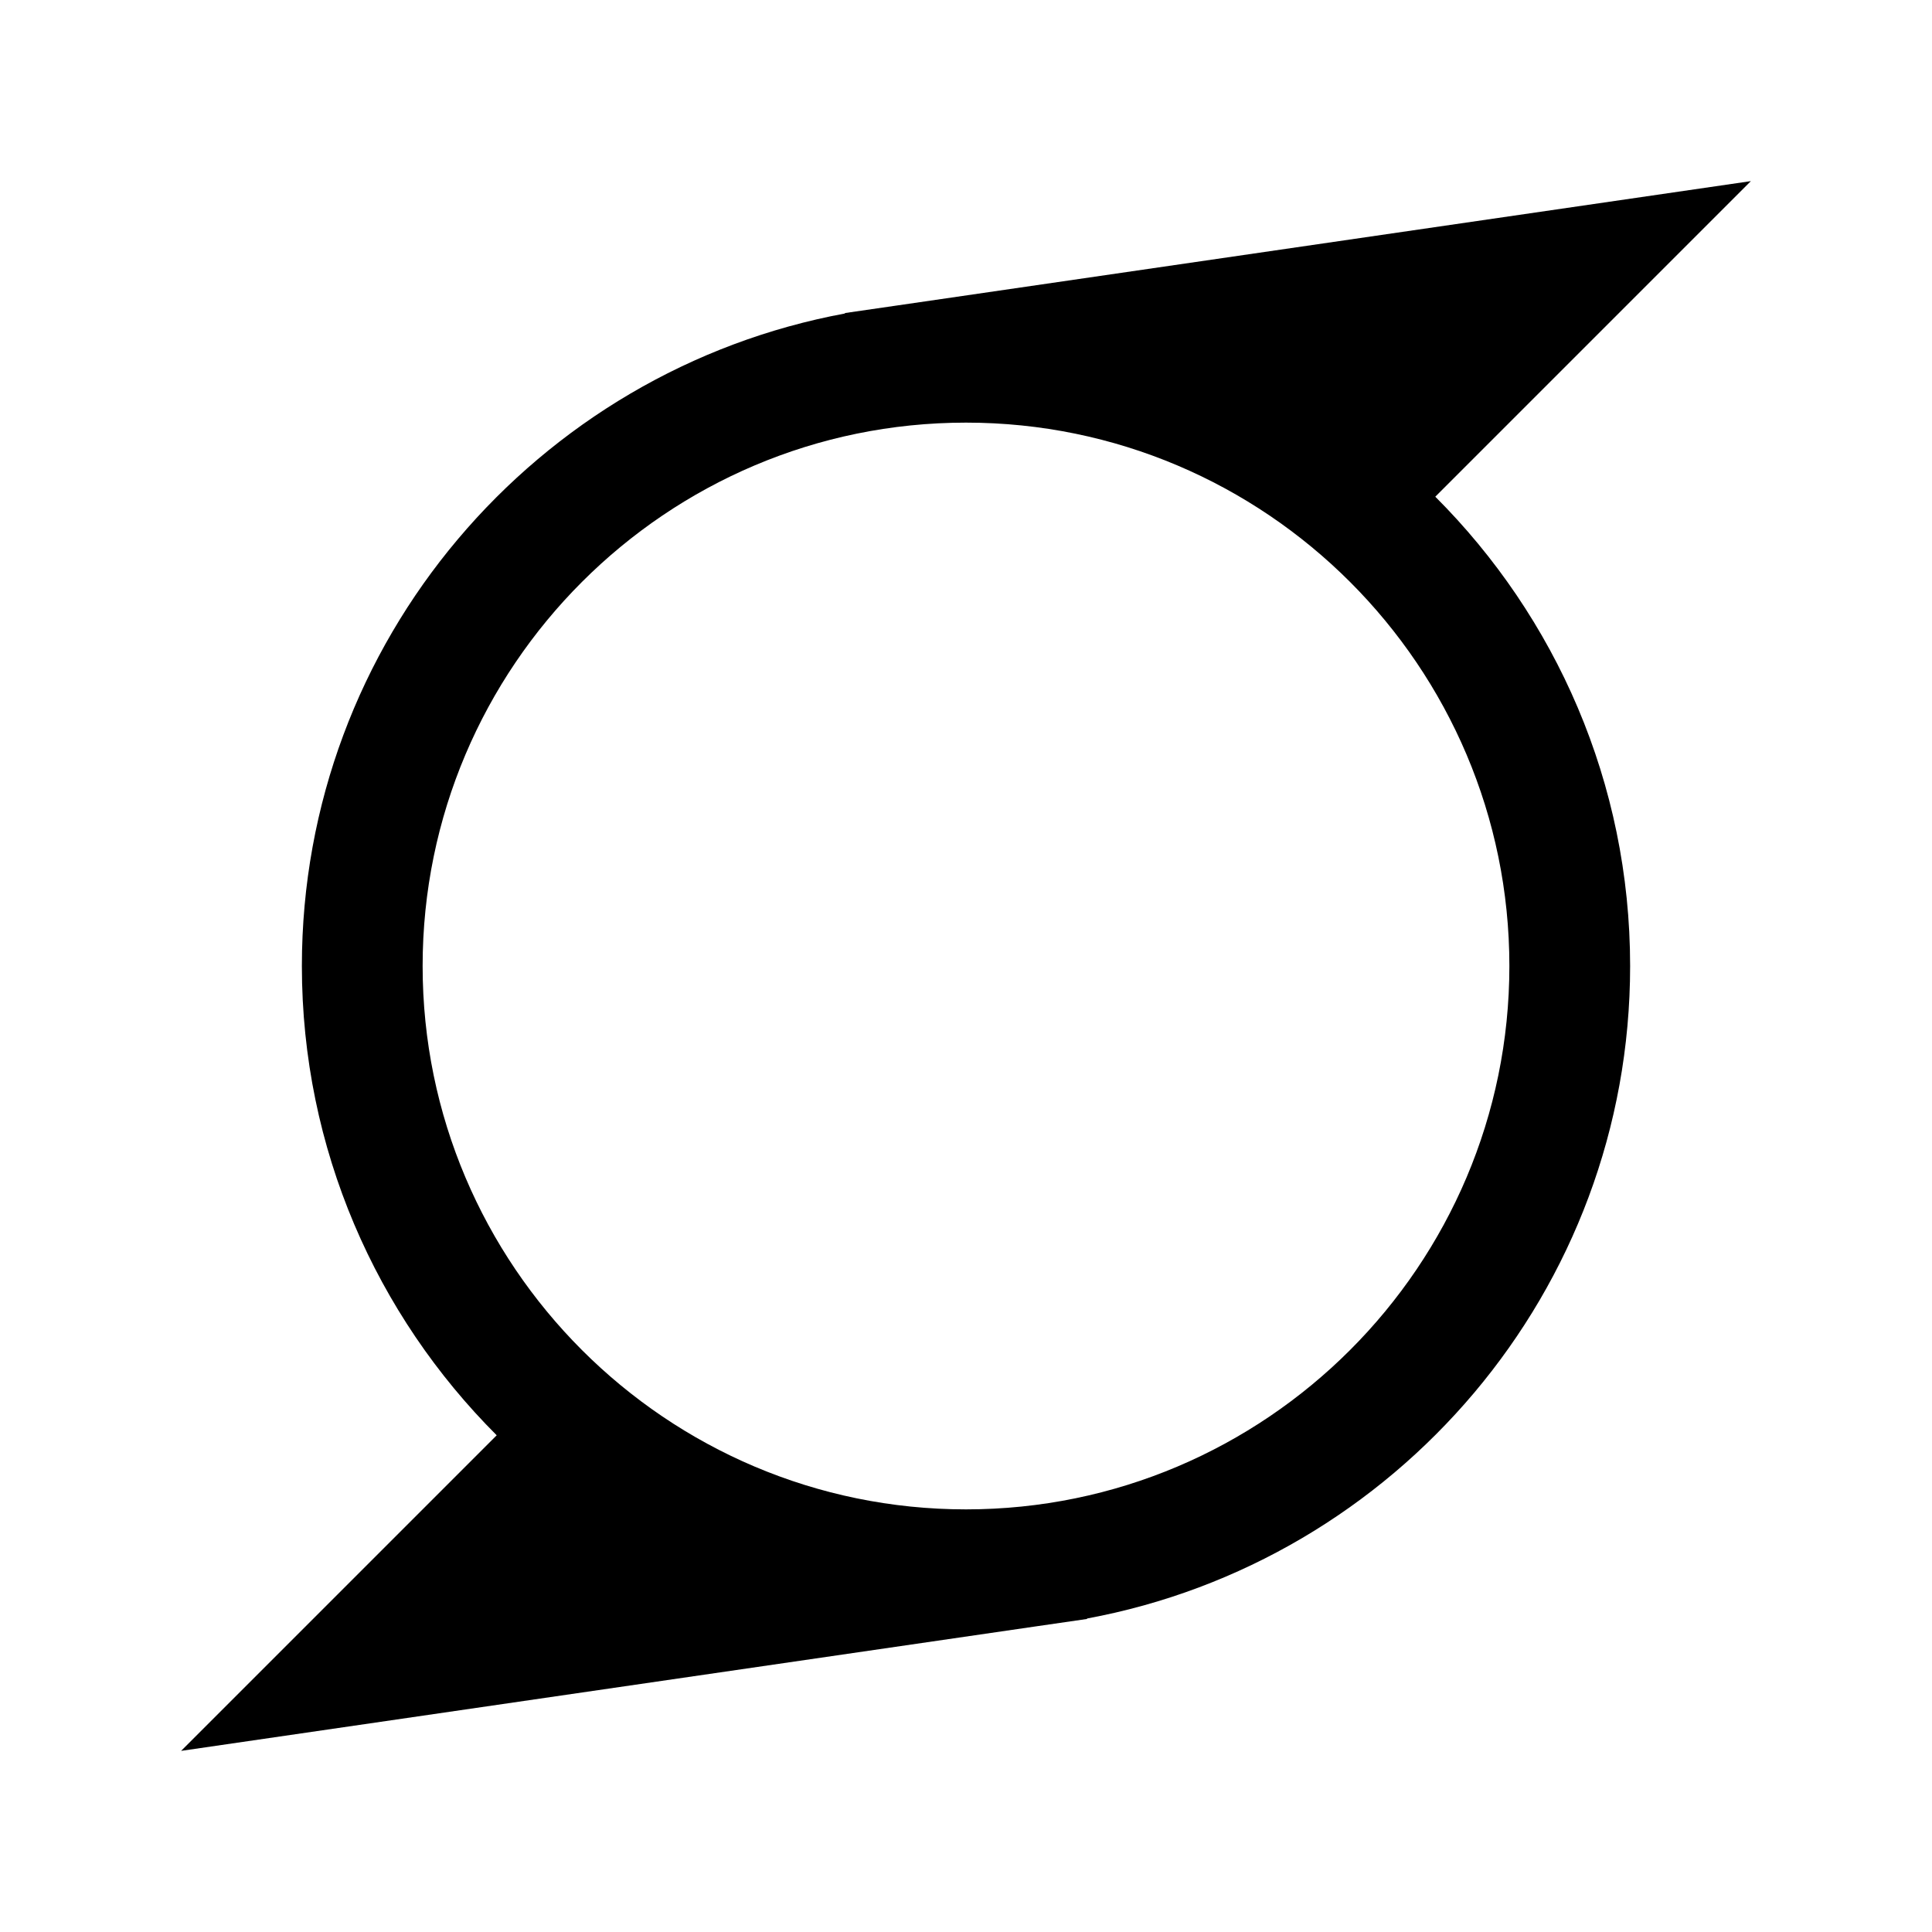
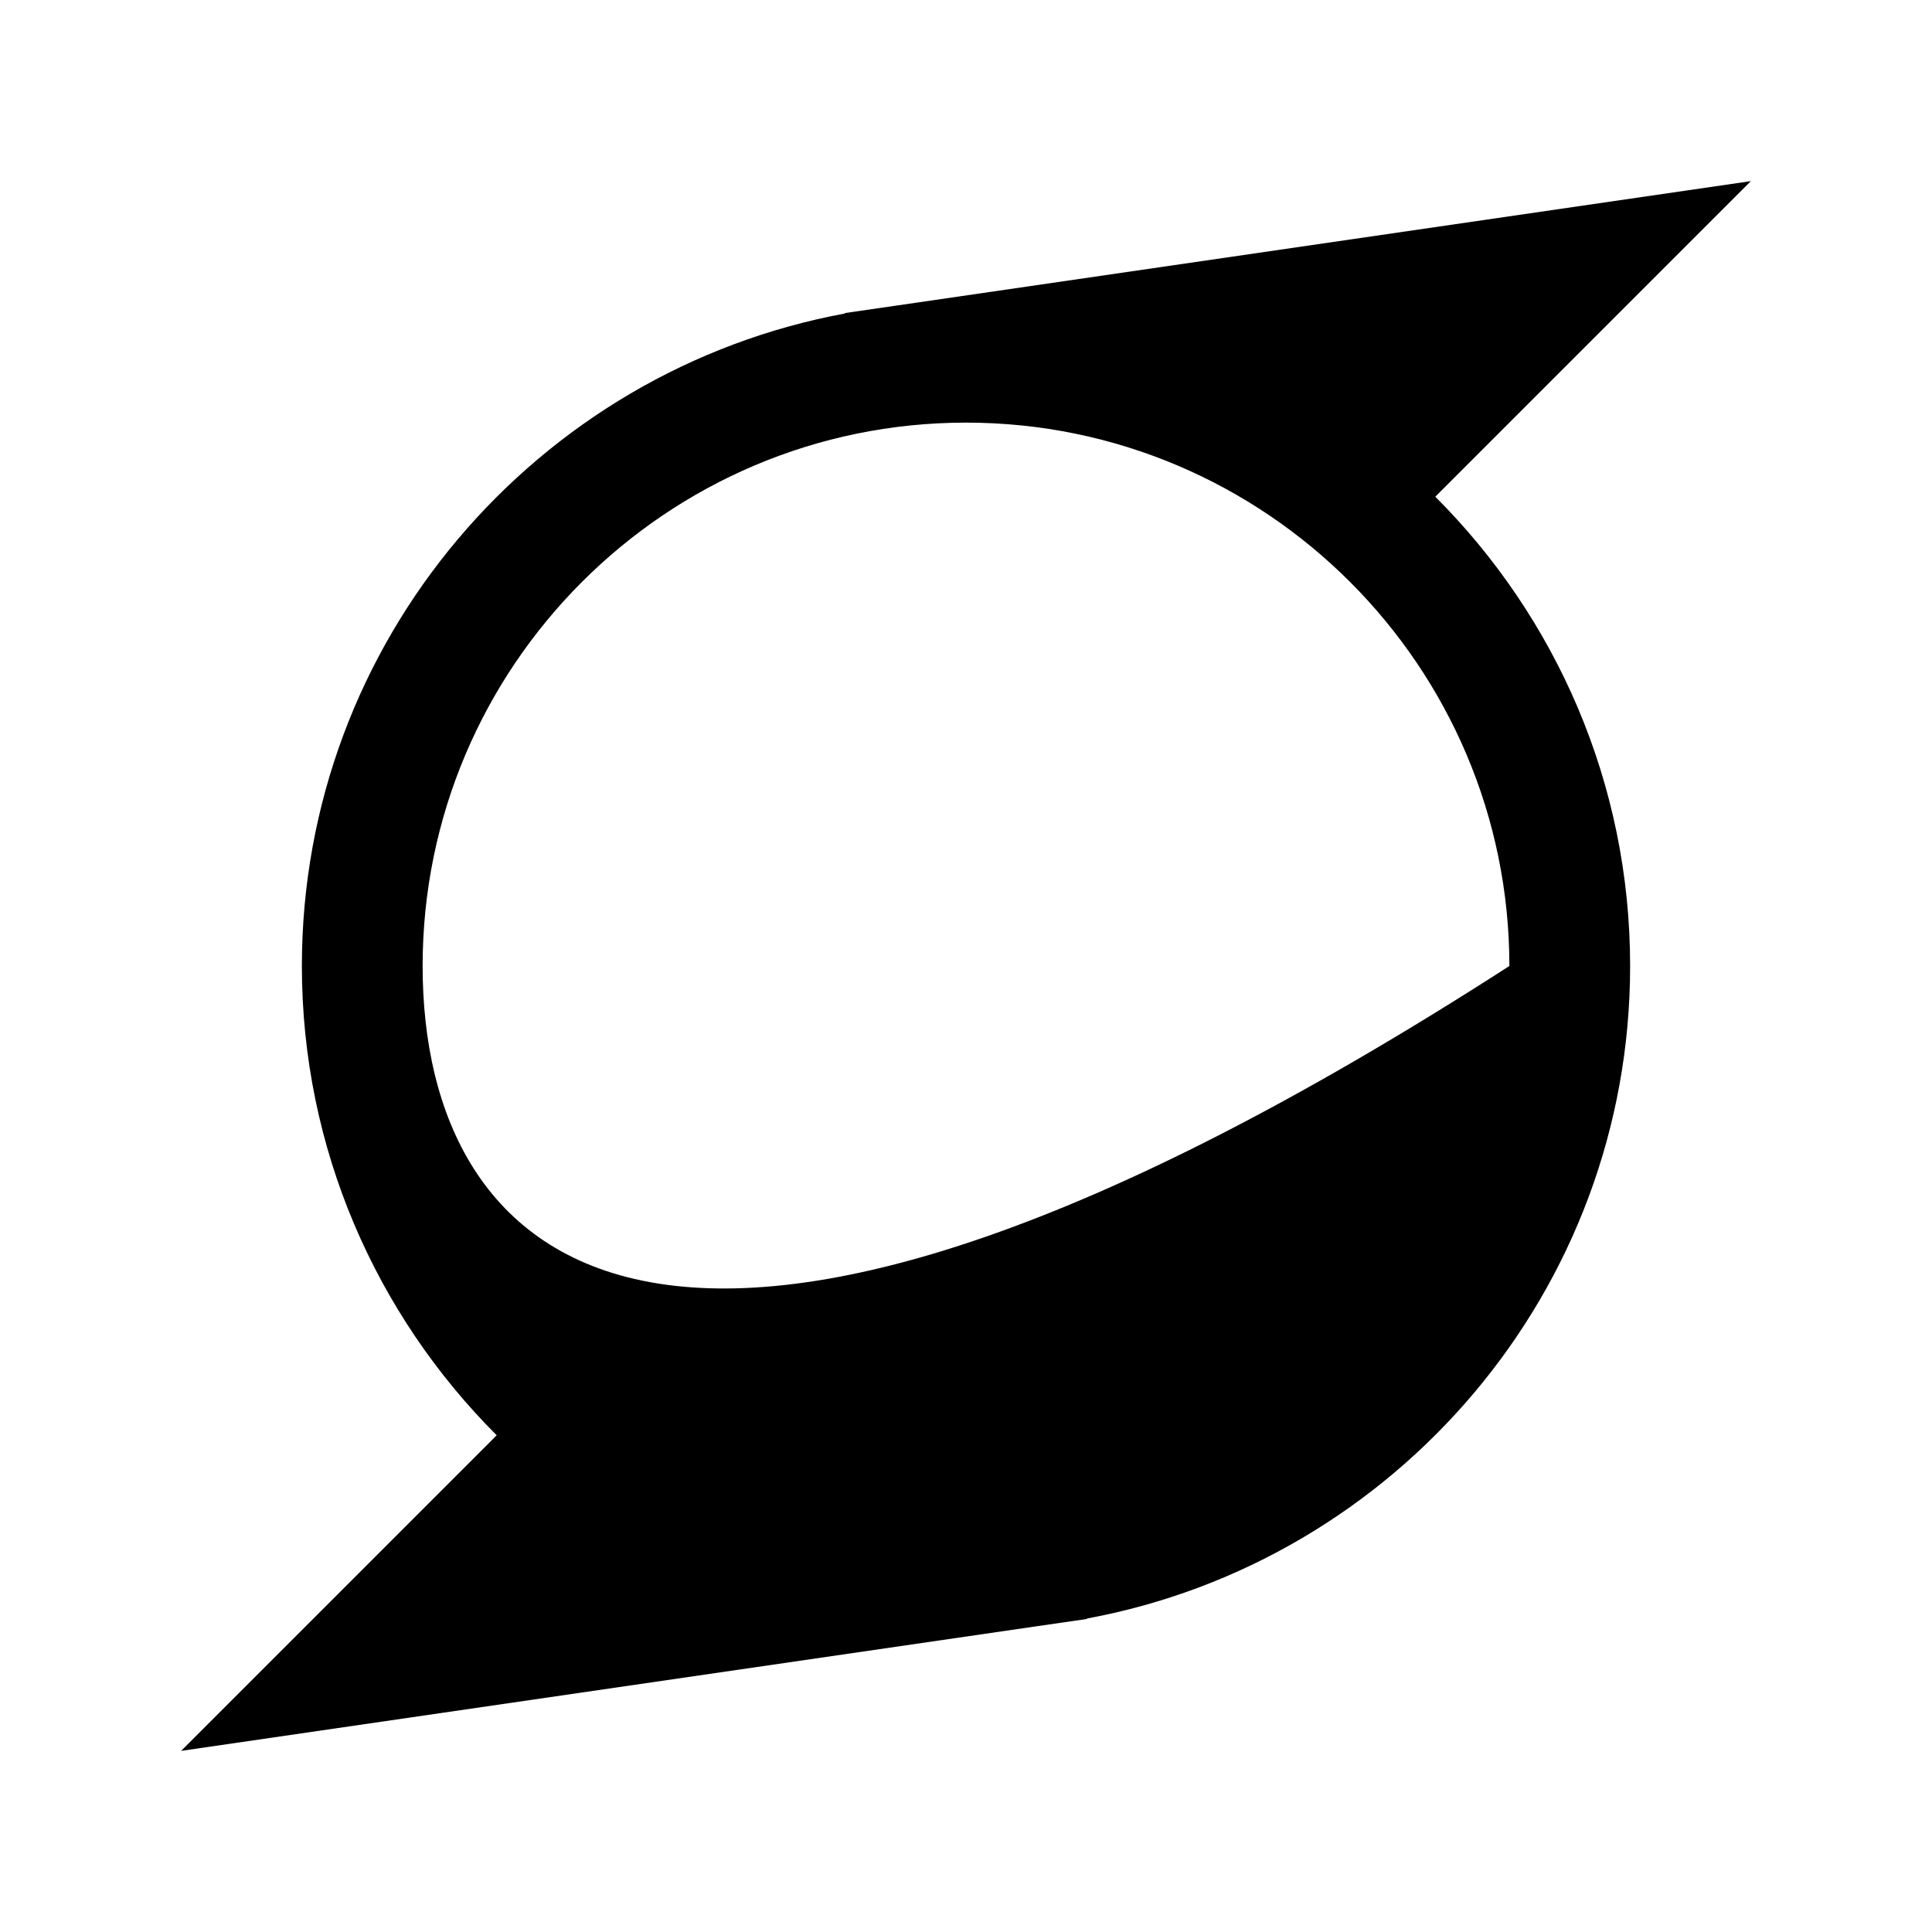
<svg xmlns="http://www.w3.org/2000/svg" fill="#000000" width="800px" height="800px" viewBox="0 0 32 32">
-   <path d="M 29 3 L 14.877 5.057 L 13.988 5.186 L 14.002 5.191 C 8.888 6.135 5 10.618 5 16 C 5 19.032 6.235 21.782 8.227 23.773 L 3 29 L 17.123 26.943 L 18.012 26.814 L 17.998 26.809 C 23.112 25.865 27 21.382 27 16 C 27 12.967 25.765 10.218 23.773 8.227 L 29 3 z M 16 7 C 20.963 7 25 11.037 25 16 C 25 20.963 20.963 25 16 25 C 11.037 25 7 20.963 7 16 C 7 11.037 11.037 7 16 7 z" />
+   <path d="M 29 3 L 14.877 5.057 L 13.988 5.186 L 14.002 5.191 C 8.888 6.135 5 10.618 5 16 C 5 19.032 6.235 21.782 8.227 23.773 L 3 29 L 17.123 26.943 L 18.012 26.814 L 17.998 26.809 C 23.112 25.865 27 21.382 27 16 C 27 12.967 25.765 10.218 23.773 8.227 L 29 3 z M 16 7 C 20.963 7 25 11.037 25 16 C 11.037 25 7 20.963 7 16 C 7 11.037 11.037 7 16 7 z" />
</svg>